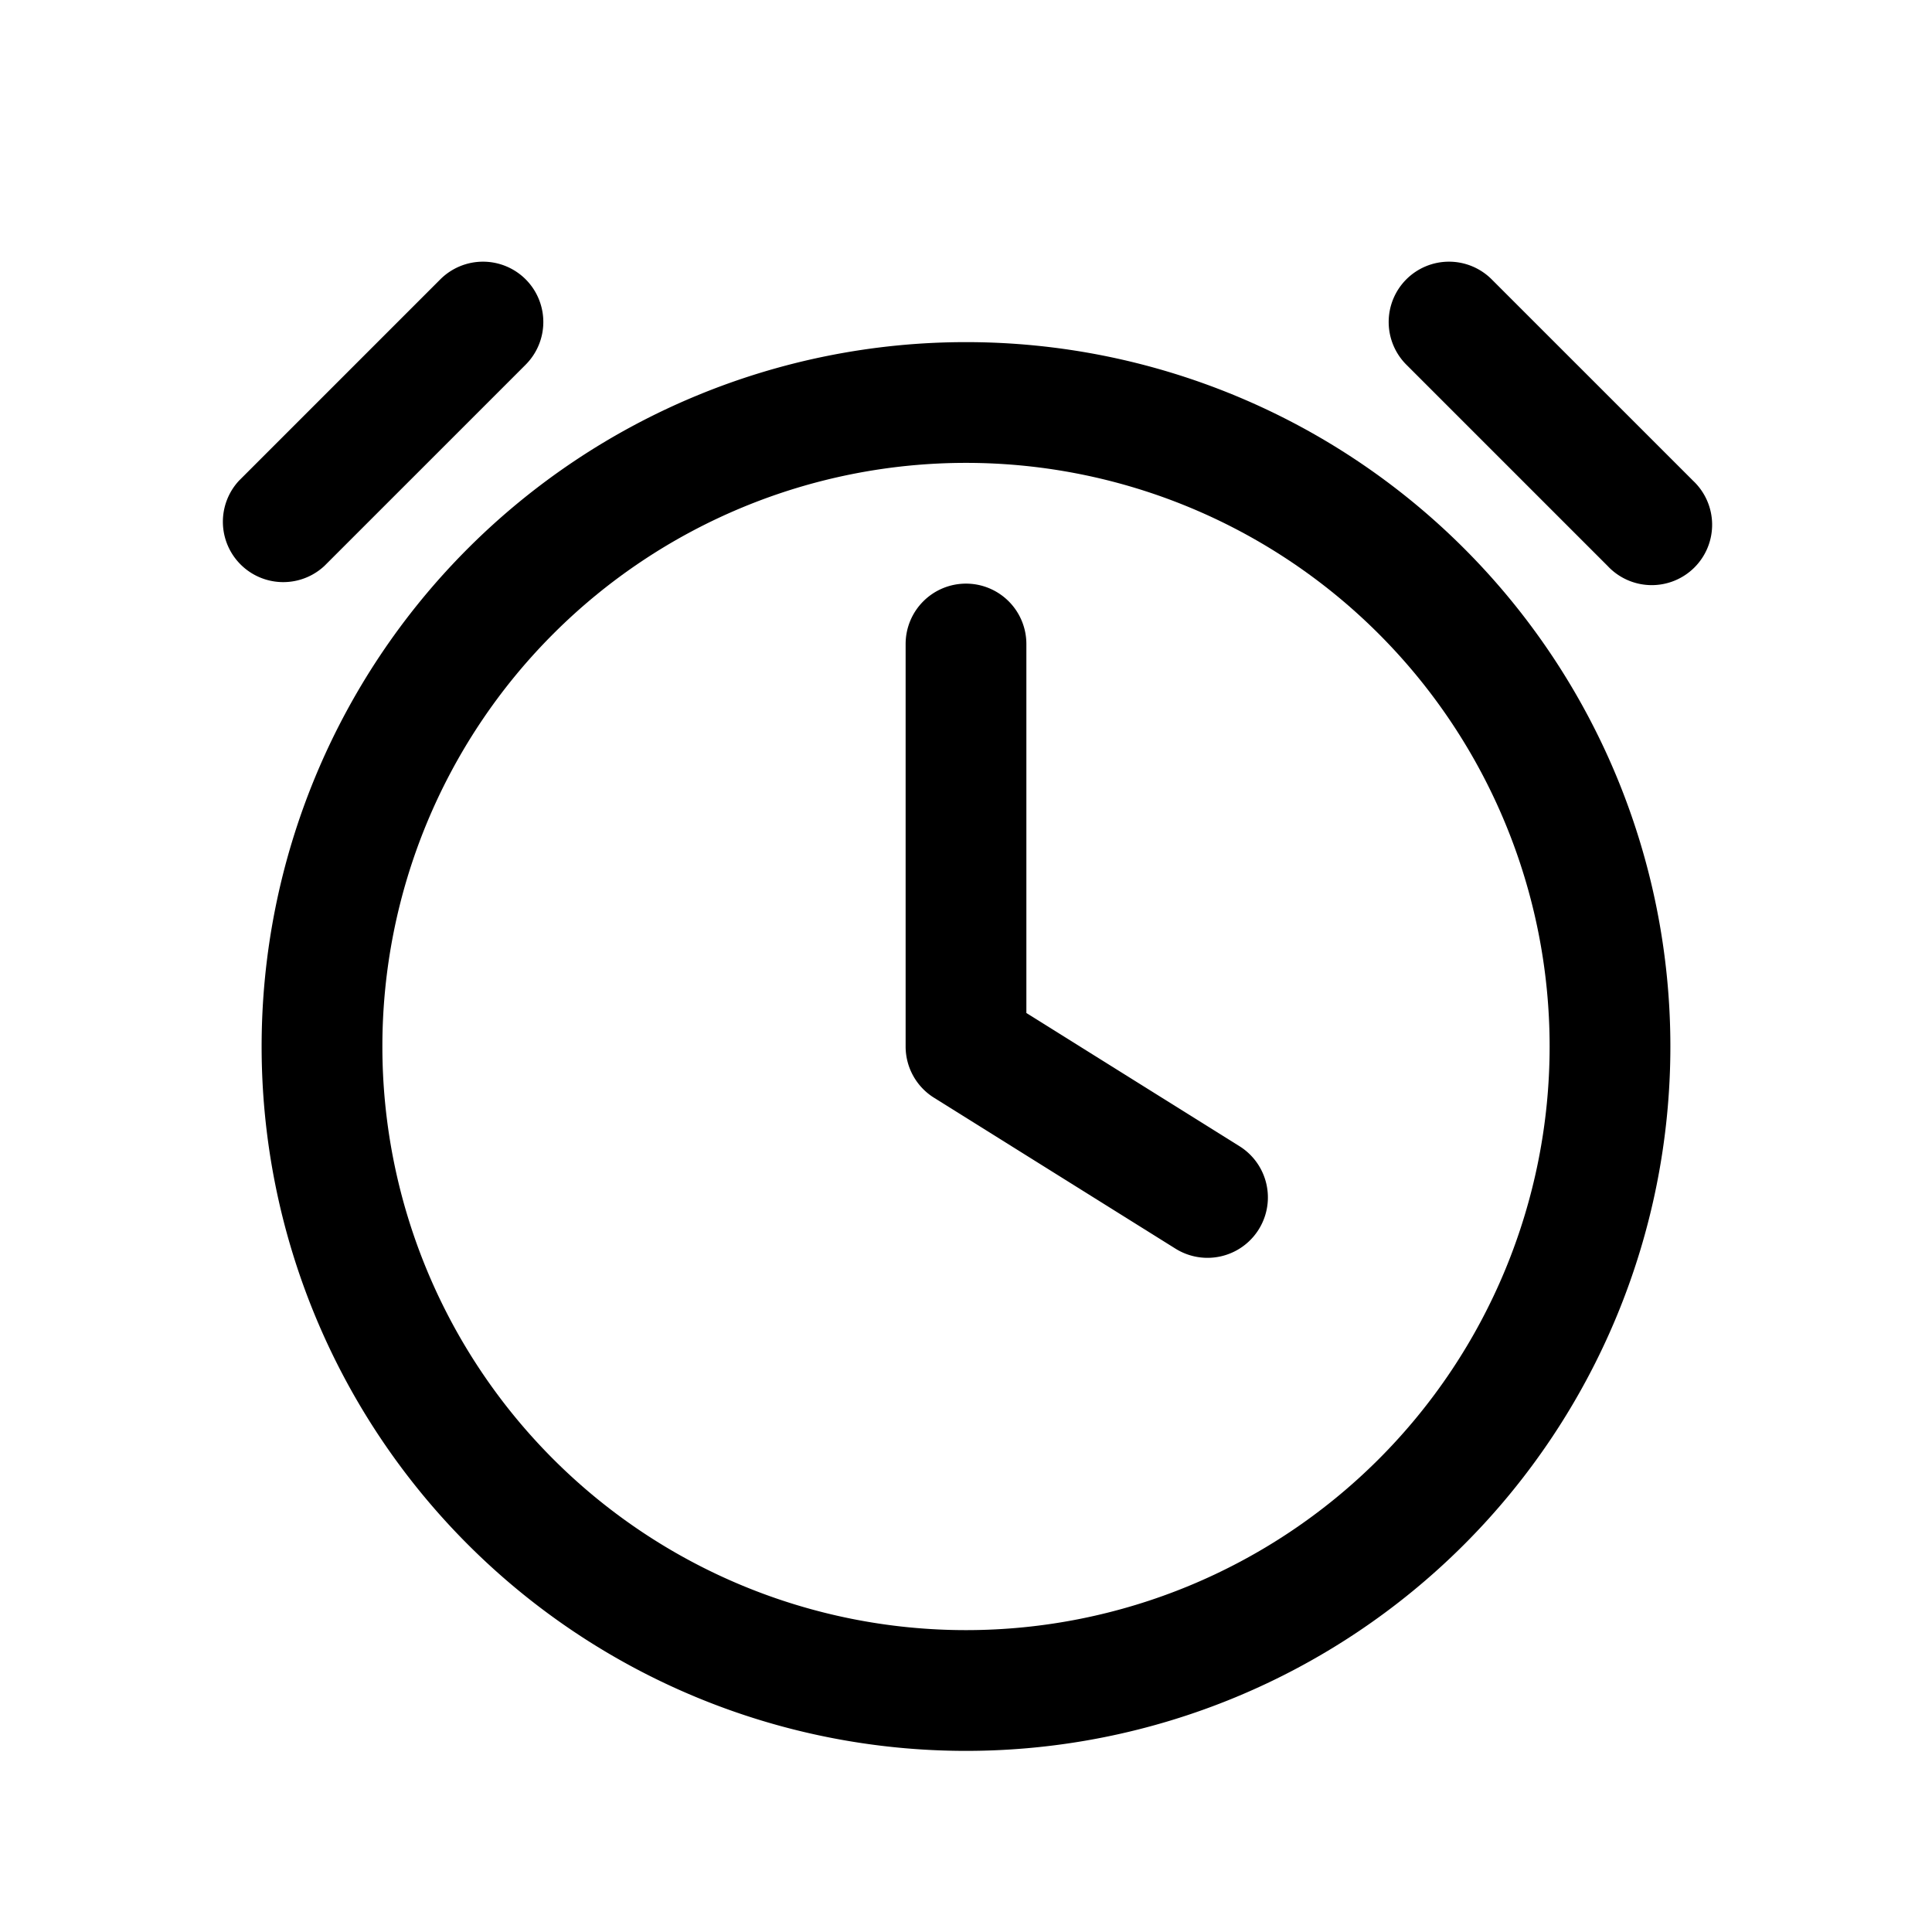
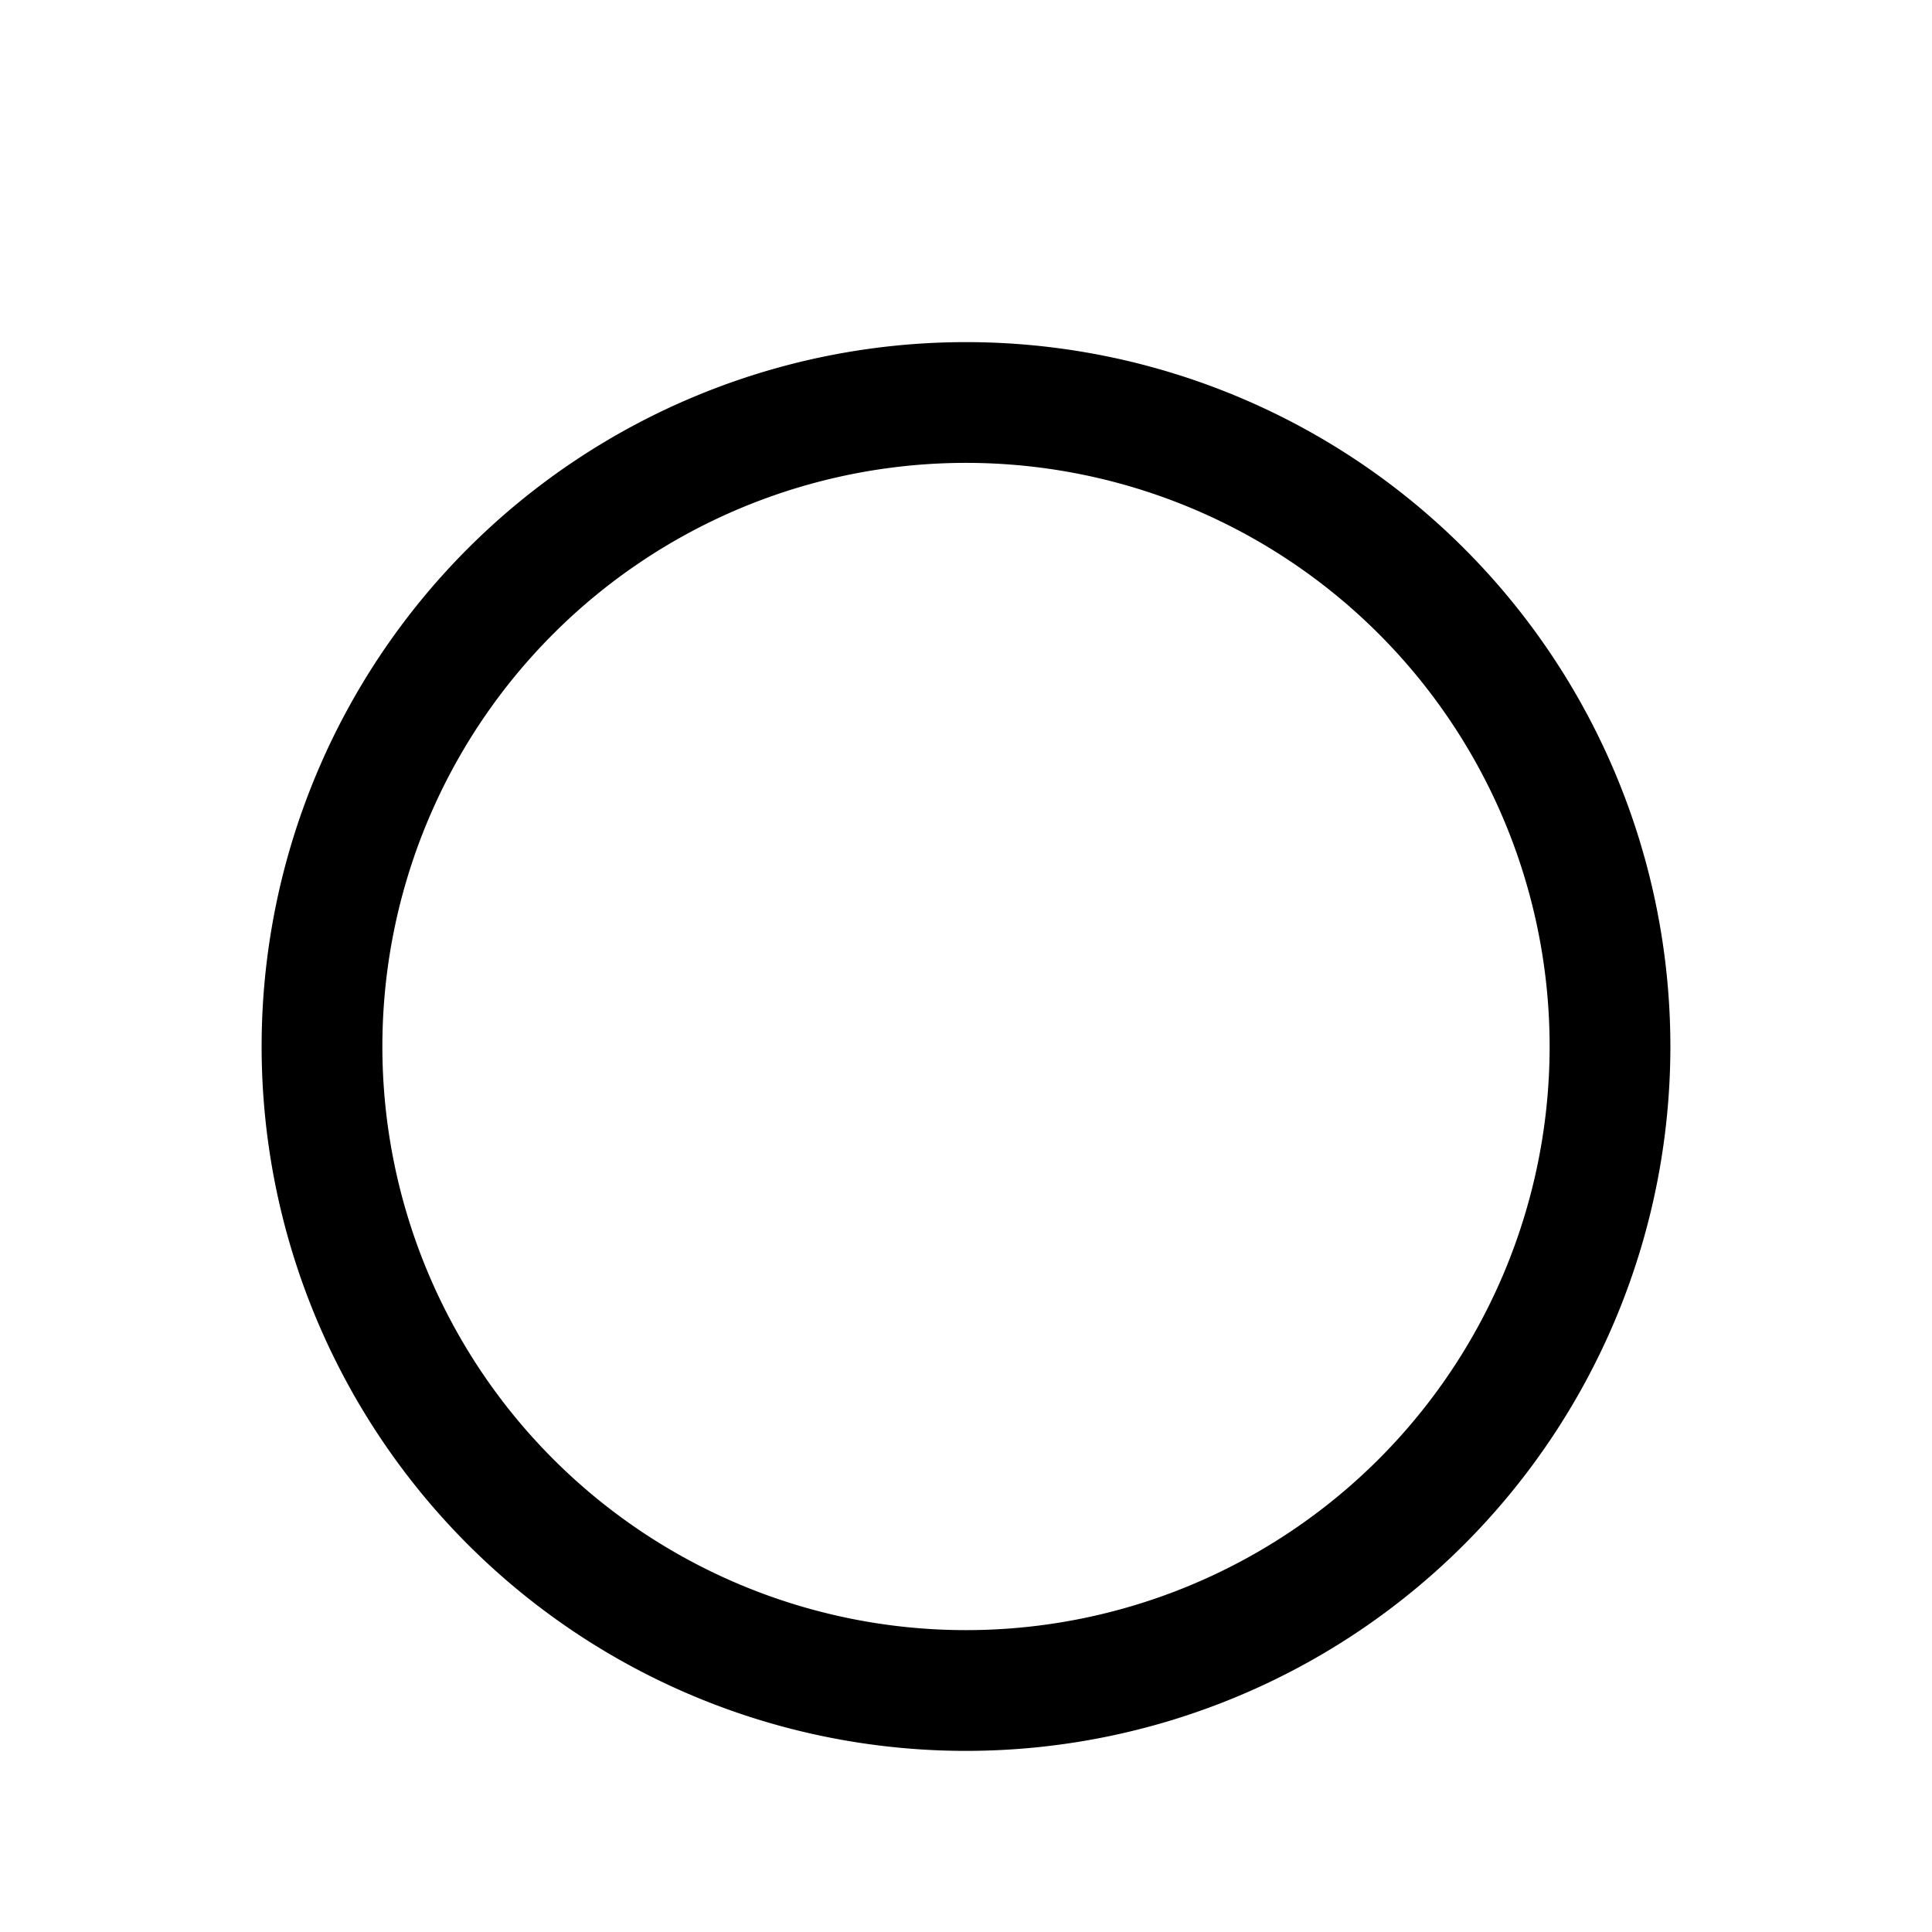
<svg xmlns="http://www.w3.org/2000/svg" width="800" height="800" viewBox="0 0 24 24">
  <g fill="currentColor" fill-rule="evenodd" clip-rule="evenodd">
    <path d="M12 5.75a7.25 7.25 0 1 0 0 14.5a7.25 7.25 0 0 0 0-14.5M3.25 13a8.75 8.75 0 1 1 17.5 0a8.75 8.75 0 0 1-17.5 0" />
-     <path d="M12 7.25a.75.75 0 0 1 .75.75v4.584l2.648 1.655a.75.75 0 1 1-.796 1.272l-3-1.875A.75.75 0 0 1 11.25 13V8a.75.75 0 0 1 .75-.75M6.53 3.47a.75.75 0 0 1 0 1.06l-2.5 2.5a.75.75 0 0 1-1.06-1.06l2.5-2.5a.75.75 0 0 1 1.06 0m10.94 0a.75.75 0 0 0 0 1.06l2.5 2.5a.75.75 0 1 0 1.06-1.06l-2.5-2.5a.75.75 0 0 0-1.06 0" />
  </g>
</svg>